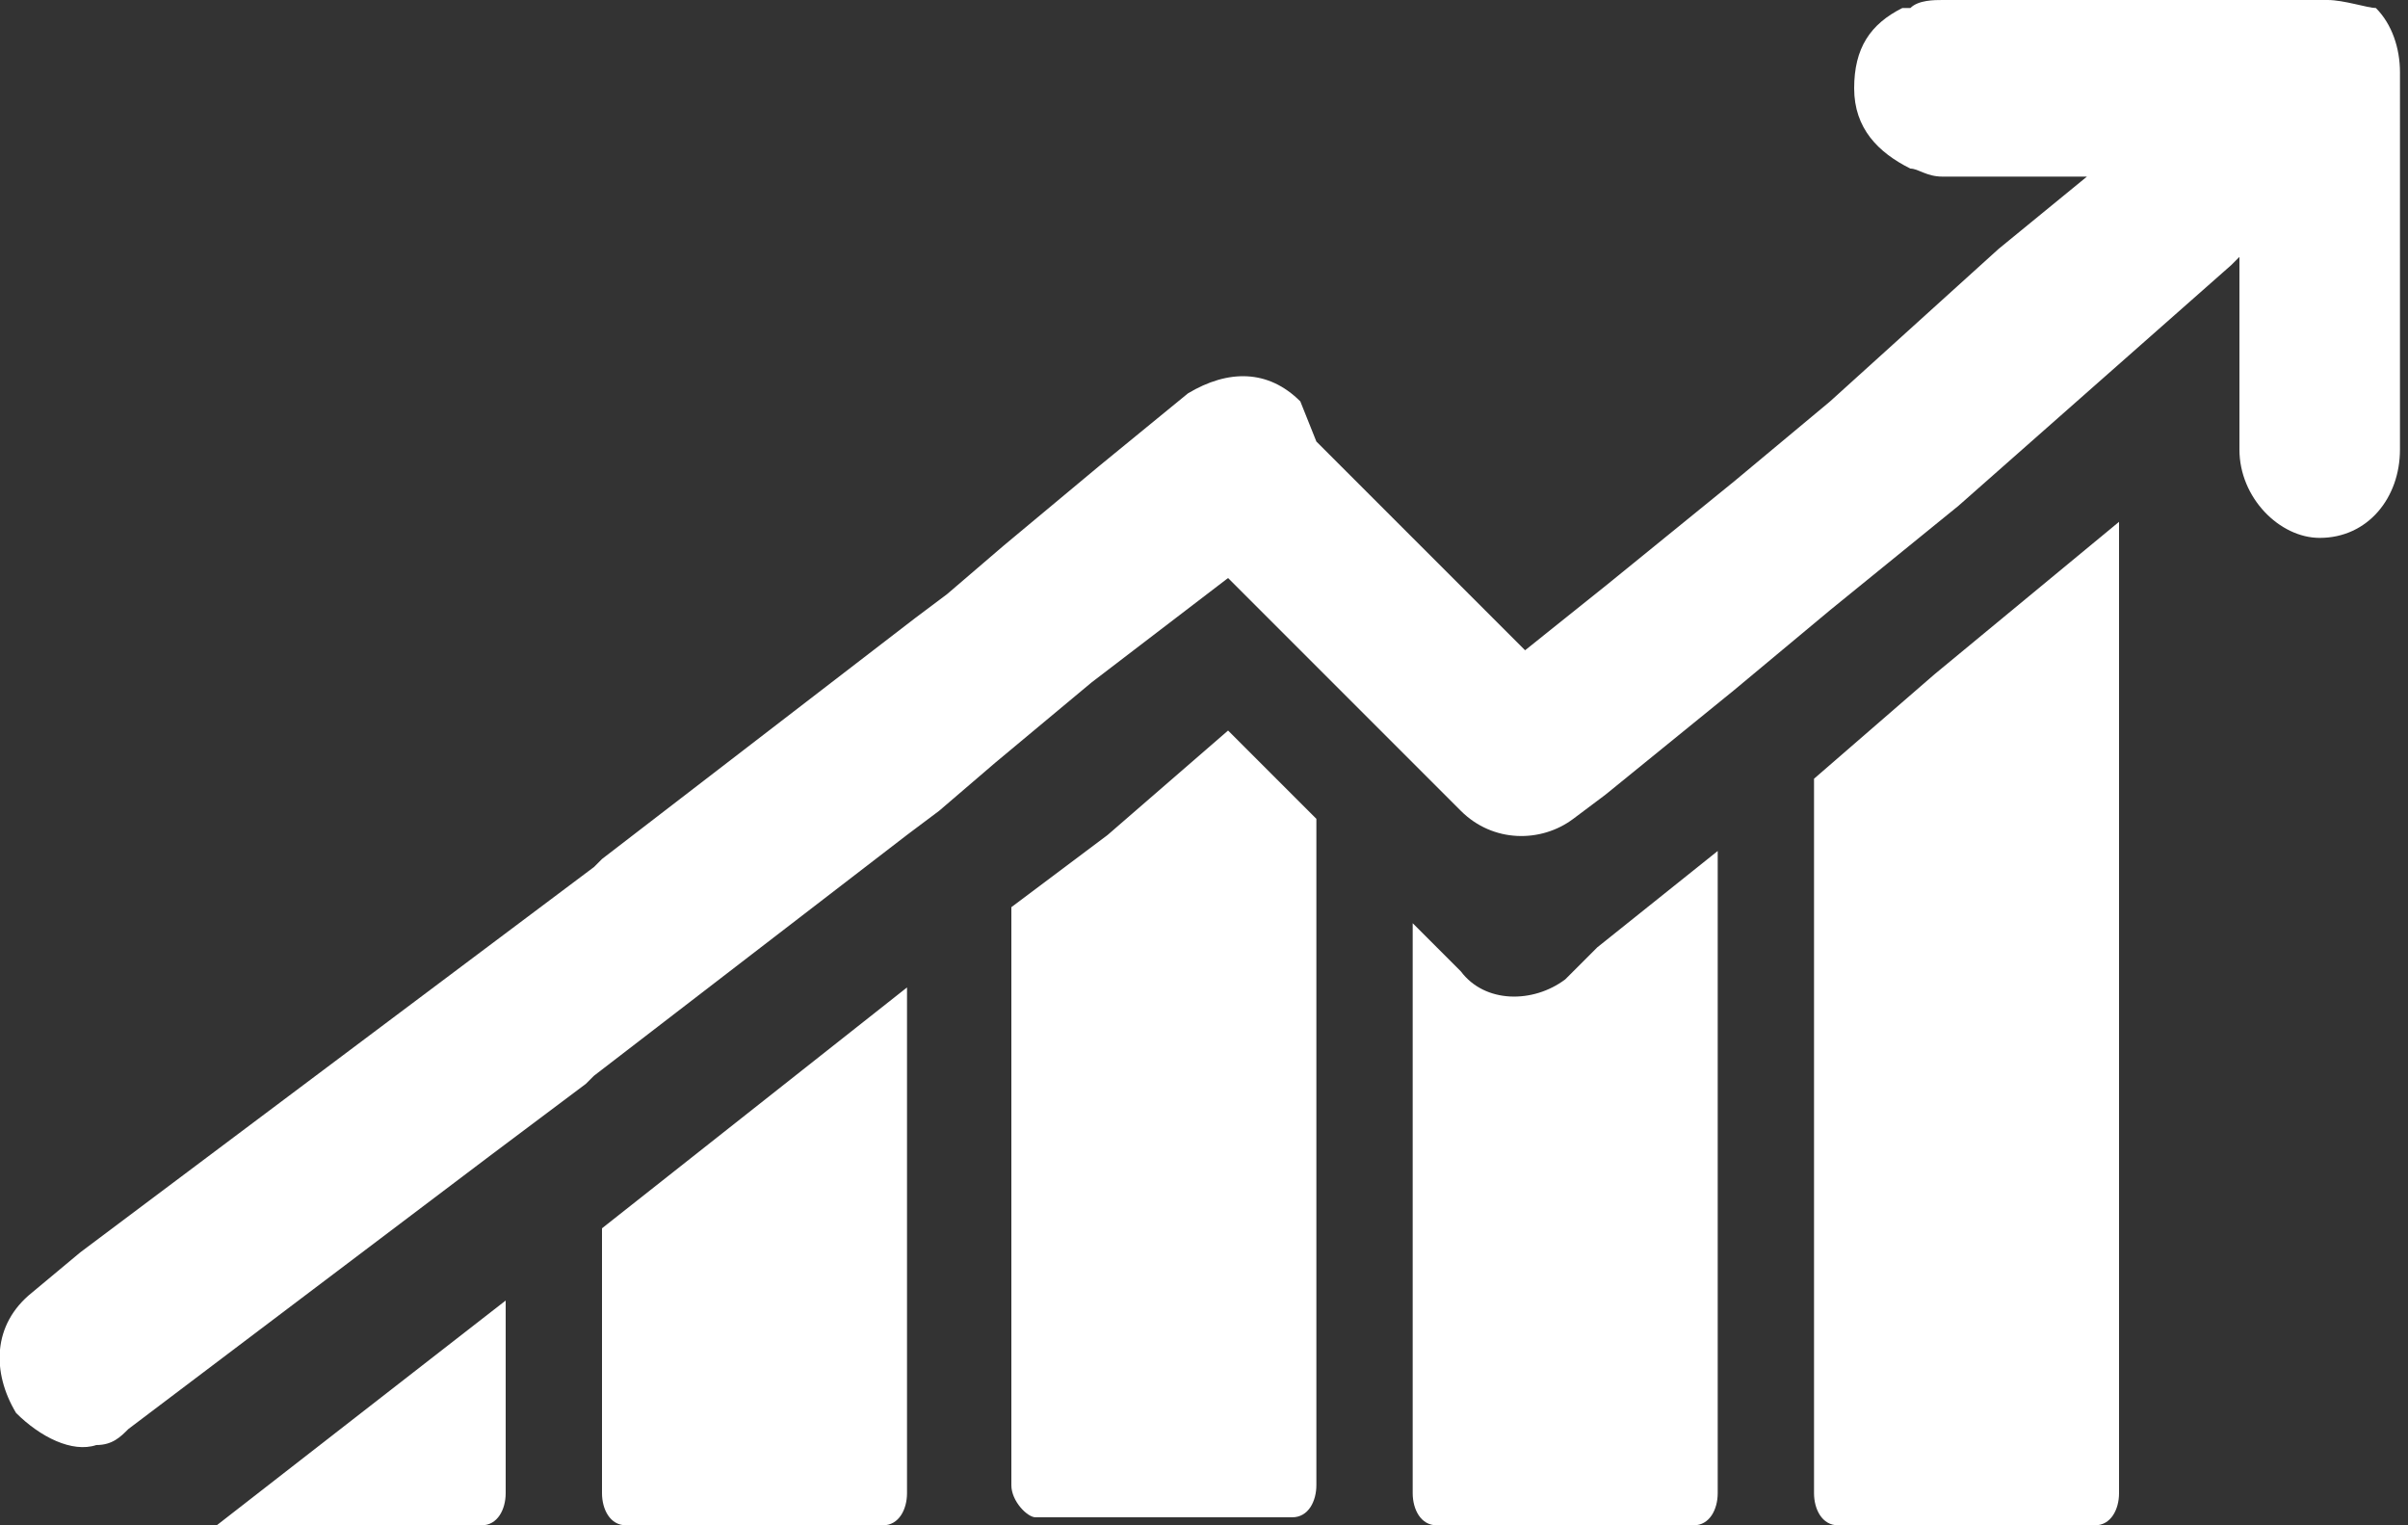
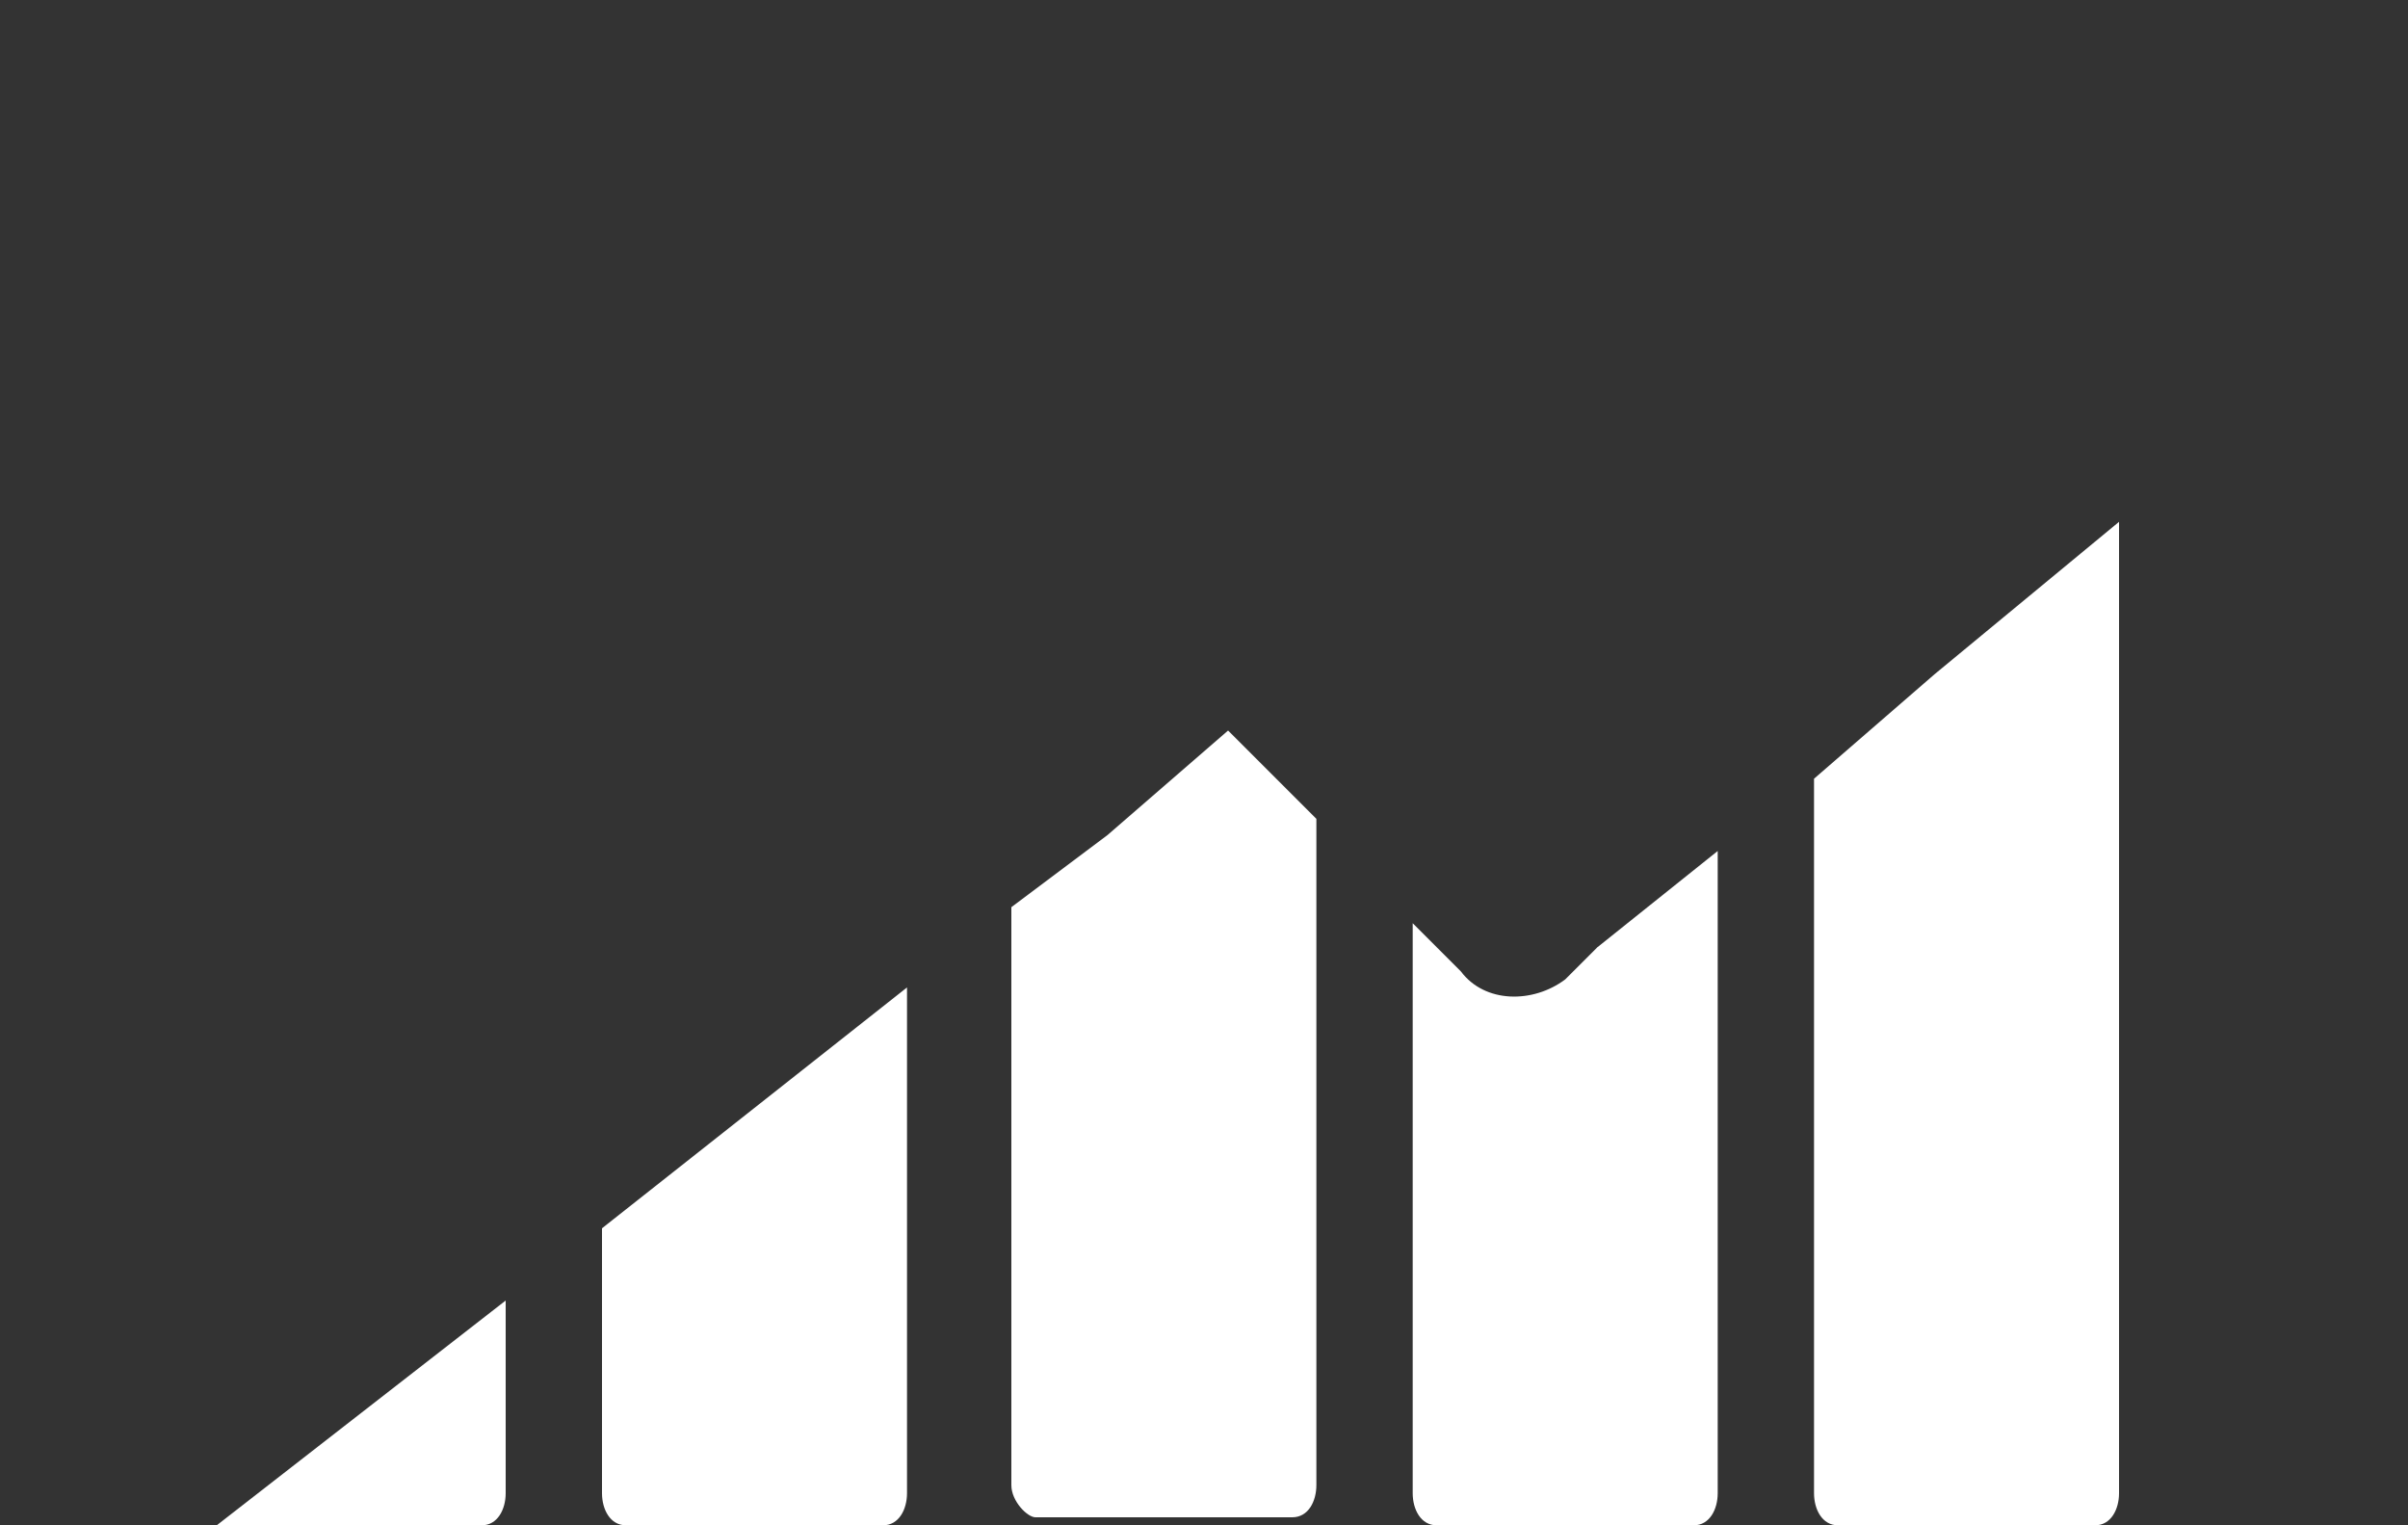
<svg xmlns="http://www.w3.org/2000/svg" viewBox="0 0 30 19">
  <rect x="0" y="0" width="30" height="19" fill="#333333" stroke="none" />
  <g fill="#FFF">
    <path d="M6 19c.2 0 .3-.2.3-.4v-2.4L2.7 19H6zM7.5 15.3v3.3c0 .2.1.4.3.4H11c.2 0 .3-.2.3-.4v-6.3l-3.8 3zM13.8 10.4l-1.2.9v7.2c0 .2.2.4.3.4h3.2c.2 0 .3-.2.3-.4v-8.3l-1.1-1.1-1.5 1.3zM19.5 12.2c-.4.3-1 .3-1.3-.1l-.2-.2-.4-.4v7.1c0 .2.1.4.3.4h3.2c.2 0 .3-.2.3-.4v-8l-1.5 1.2-.4.4zM22.6 9.7v8.9c0 .2.1.4.3.4h3.2c.2 0 .3-.2.3-.4V6.5l-2.3 1.9-1.5 1.3z" />
-     <path d="M1.2 18c.2 0 .3-.1.4-.2l4.5-3.4 1.2-.9.1-.1 3.9-3 .4-.3.7-.6 1.2-1 1.7-1.3 1.1 1.1 1.2 1.2.4.4.2.2c.4.4 1 .4 1.4.1l.4-.3 1.6-1.3 1.2-1 1.6-1.3 3.4-3 .1-.1v2.4c0 .6.5 1.1 1 1.1.6 0 1-.5 1-1.1V.9c0-.3-.1-.6-.3-.8-.1 0-.4-.1-.6-.1h-4.8c-.1 0-.3 0-.4.1h-.1c-.4.2-.6.5-.6 1s.3.8.7 1c.1 0 .2.1.4.1H26l-1.1.9L22.8 5l-1.2 1L20 7.3l-1 .8-1-1-.4-.4-1.2-1.2-.2-.5c-.4-.4-.9-.4-1.4-.1l-1.1.9-1.2 1-.7.6-.4.3-3.9 3-.1.1-1.2.9L1 15.6l-.6.5c-.5.4-.5 1-.2 1.5.3.3.7.5 1 .4z" />
  </g>
</svg>